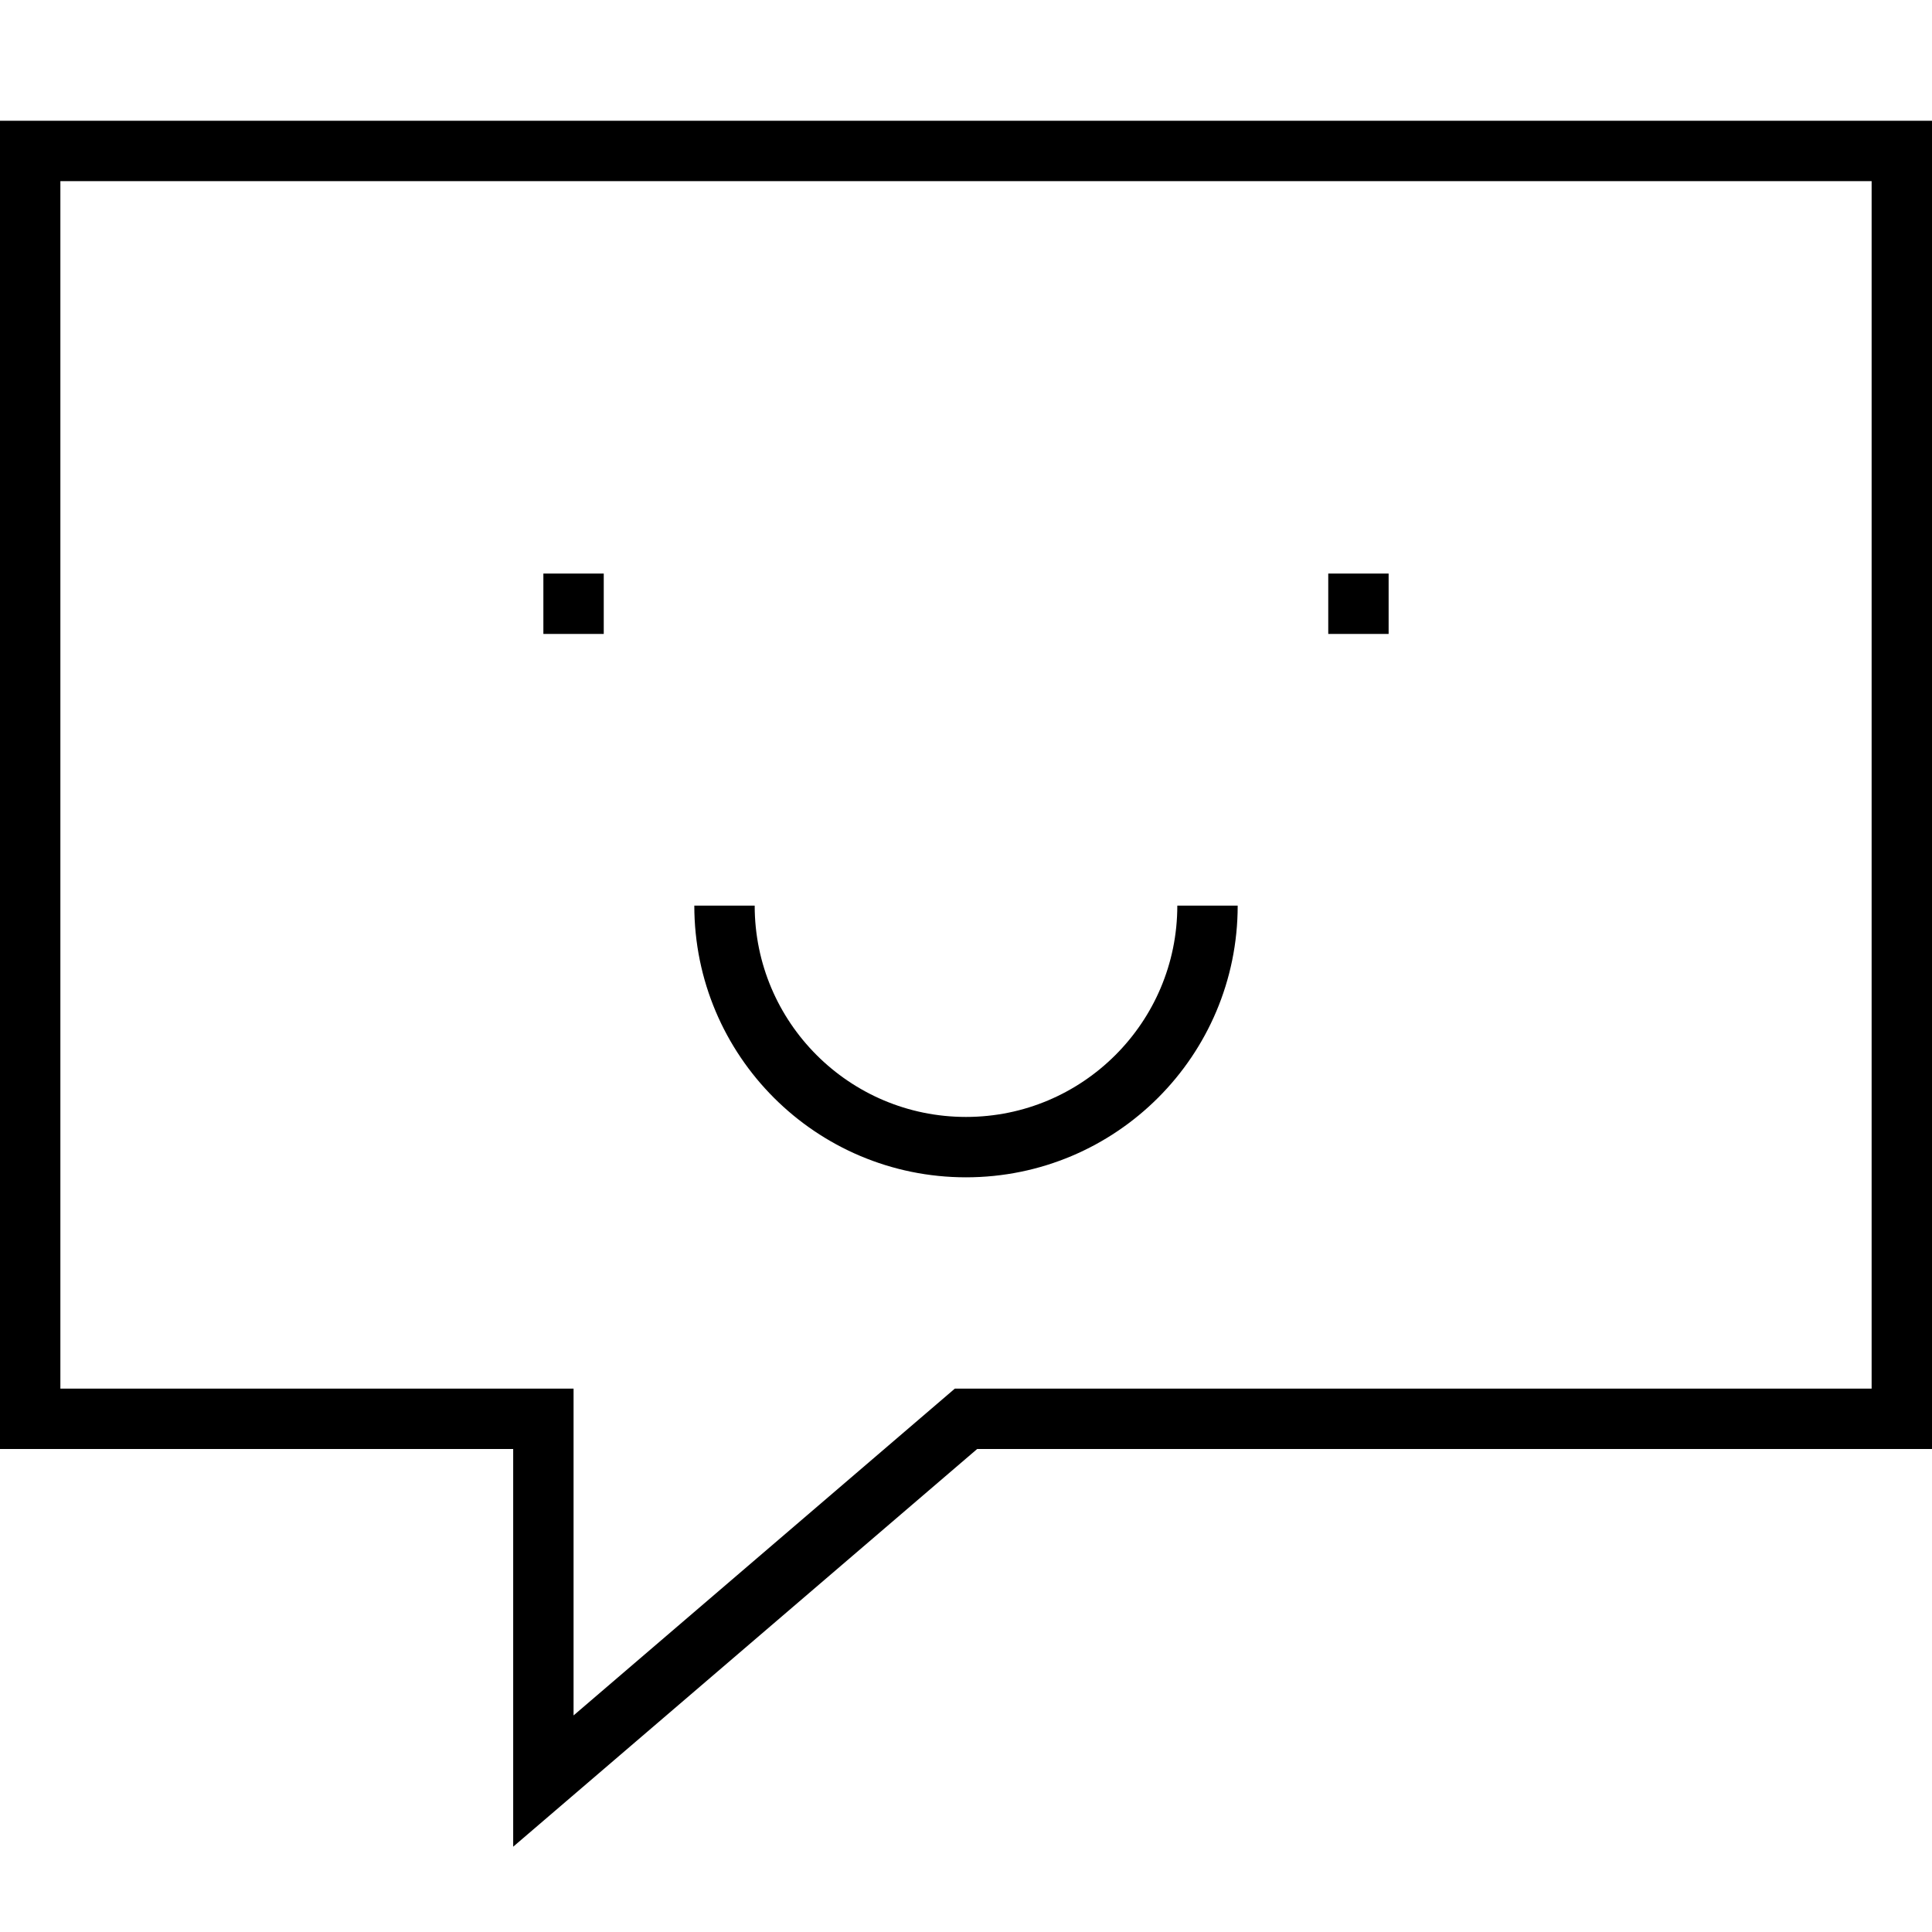
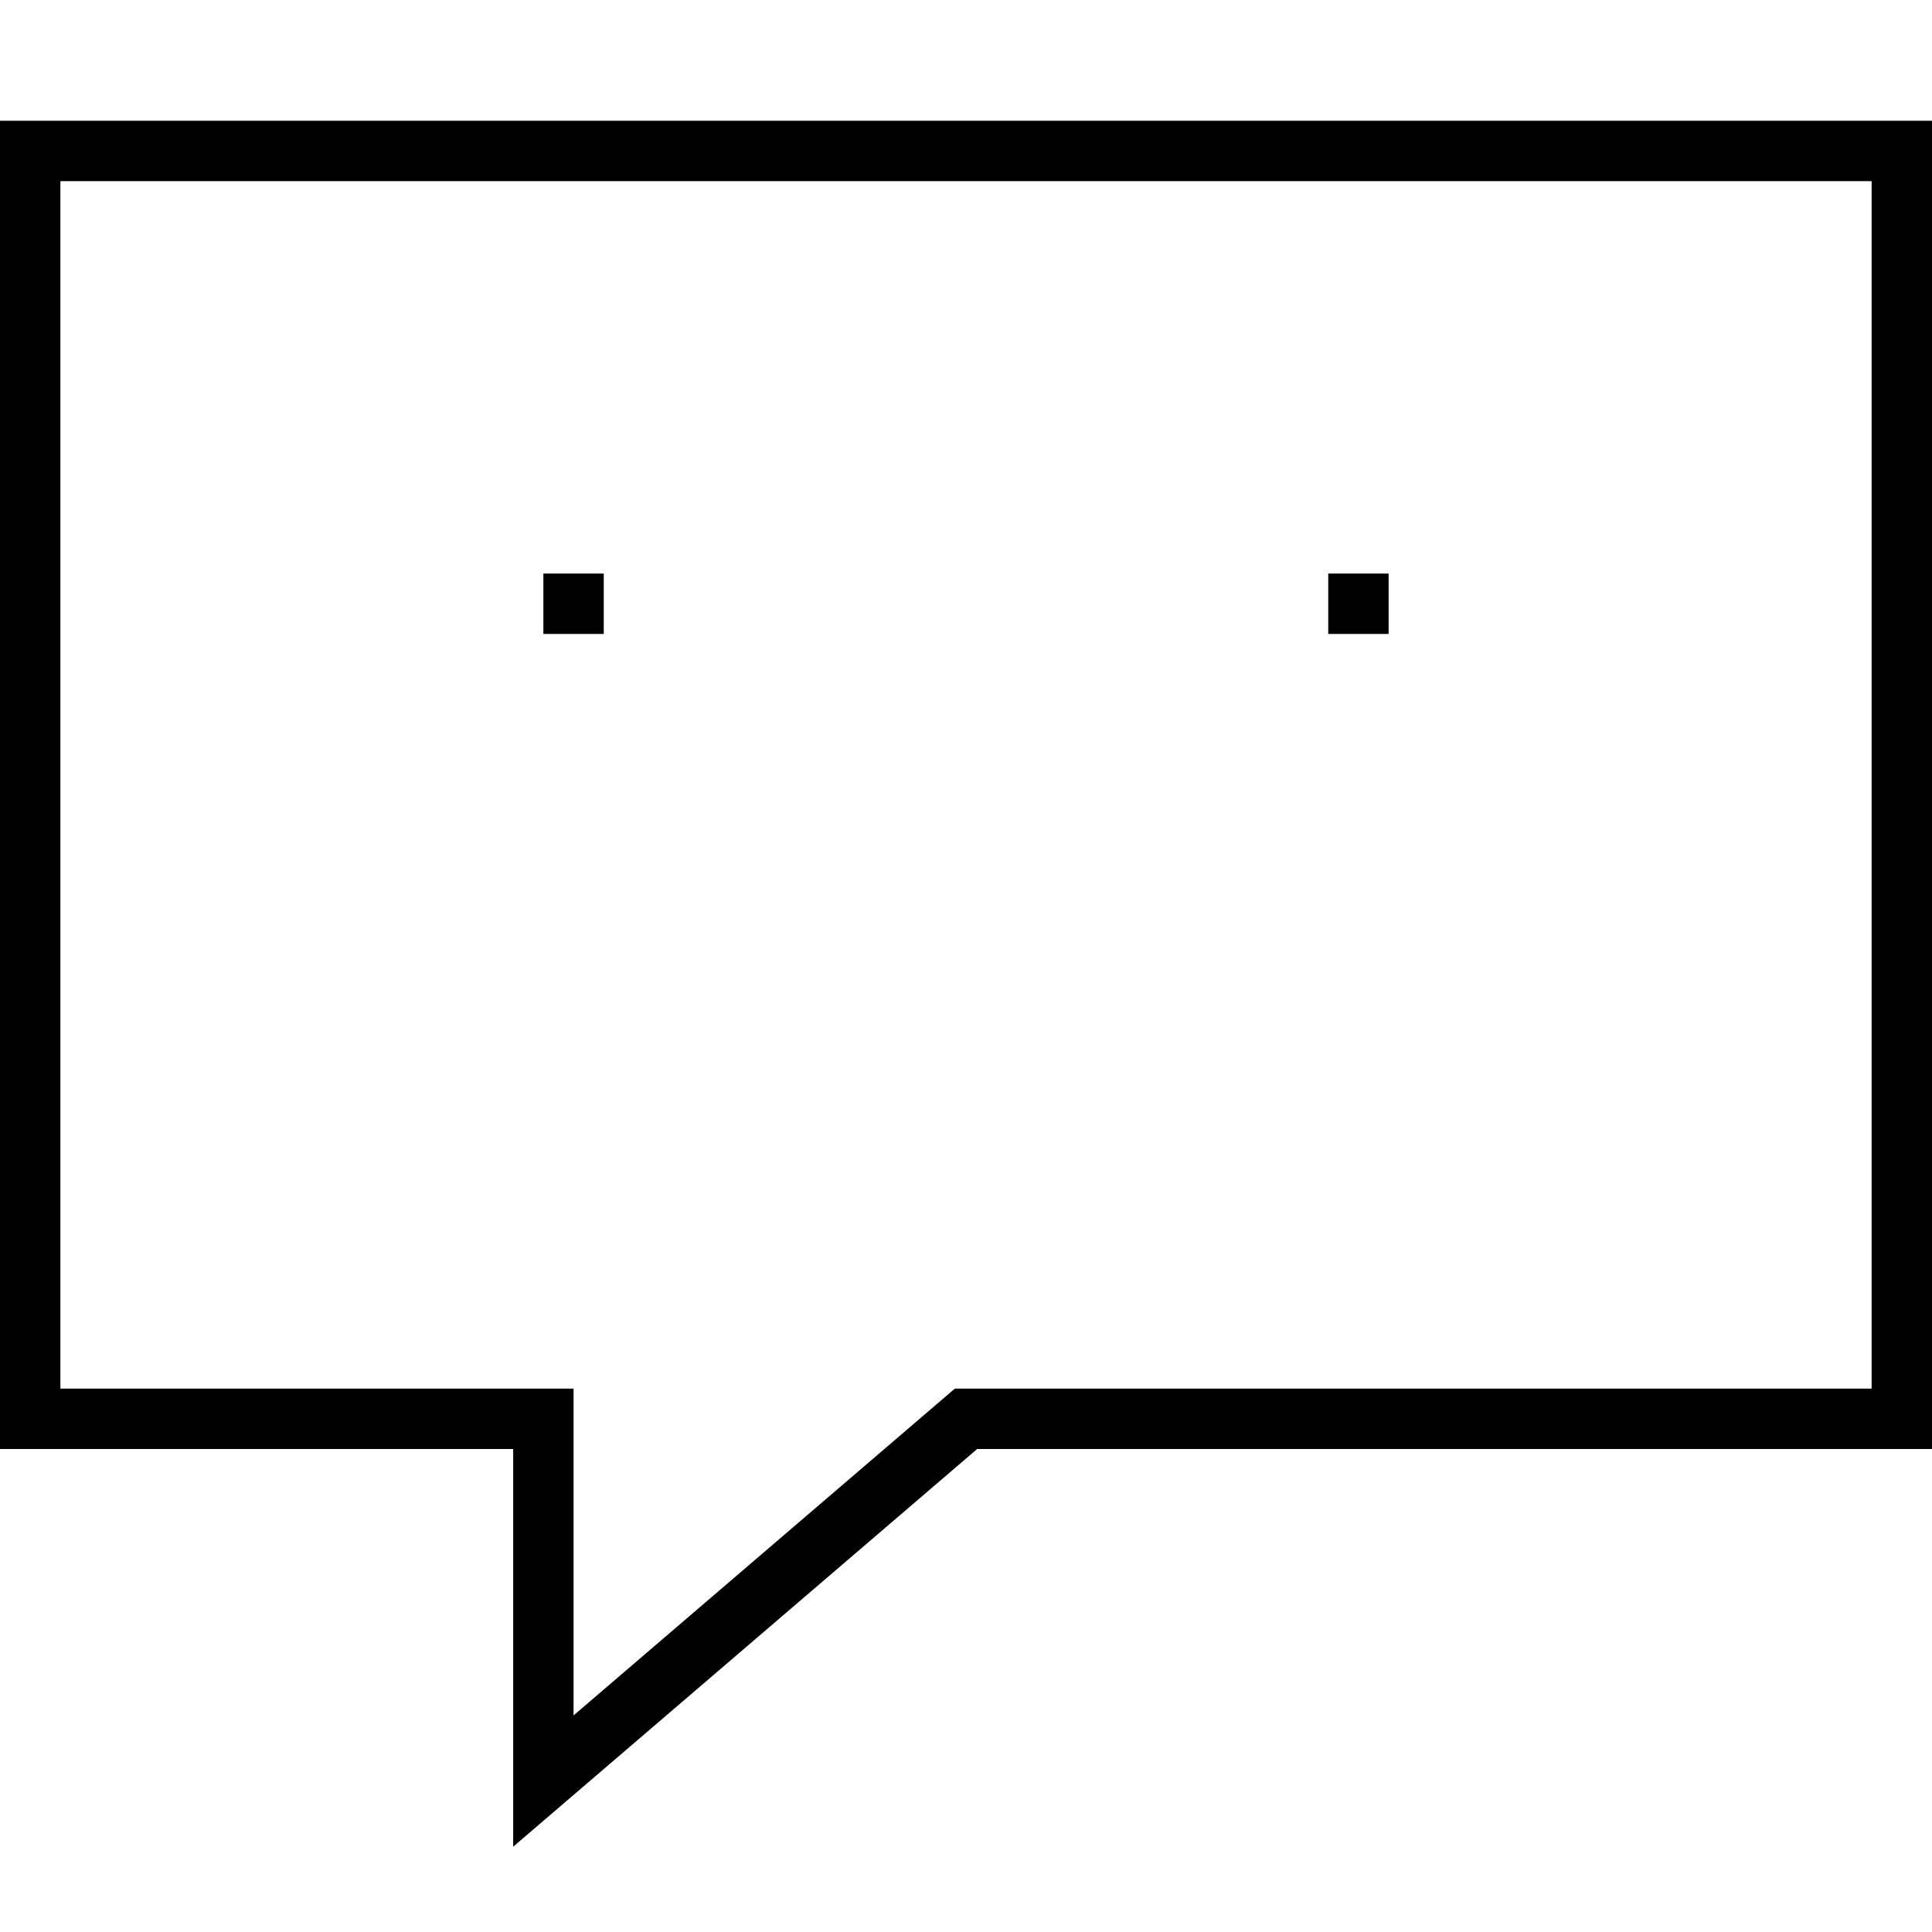
<svg xmlns="http://www.w3.org/2000/svg" version="1.1" id="Layer_1" width="800px" height="800px" viewBox="0 0 64 64" enable-background="new 0 0 64 64" xml:space="preserve">
  <g>
-     <path fill="none" stroke="#000000" stroke-width="2" stroke-miterlimit="10" d="M24,30c0,4.418,3.582,8,8,8s8-3.582,8-8" />
    <line fill="none" stroke="#000000" stroke-width="2" stroke-miterlimit="10" x1="18" y1="20" x2="20" y2="20" />
    <line fill="none" stroke="#000000" stroke-width="2" stroke-miterlimit="10" x1="46" y1="20" x2="44" y2="20" />
    <polygon fill="none" stroke="#000000" stroke-width="2" stroke-miterlimit="10" points="32,47 63,47 63,5 1,5 1,47 18,47 18,59      " />
  </g>
</svg>